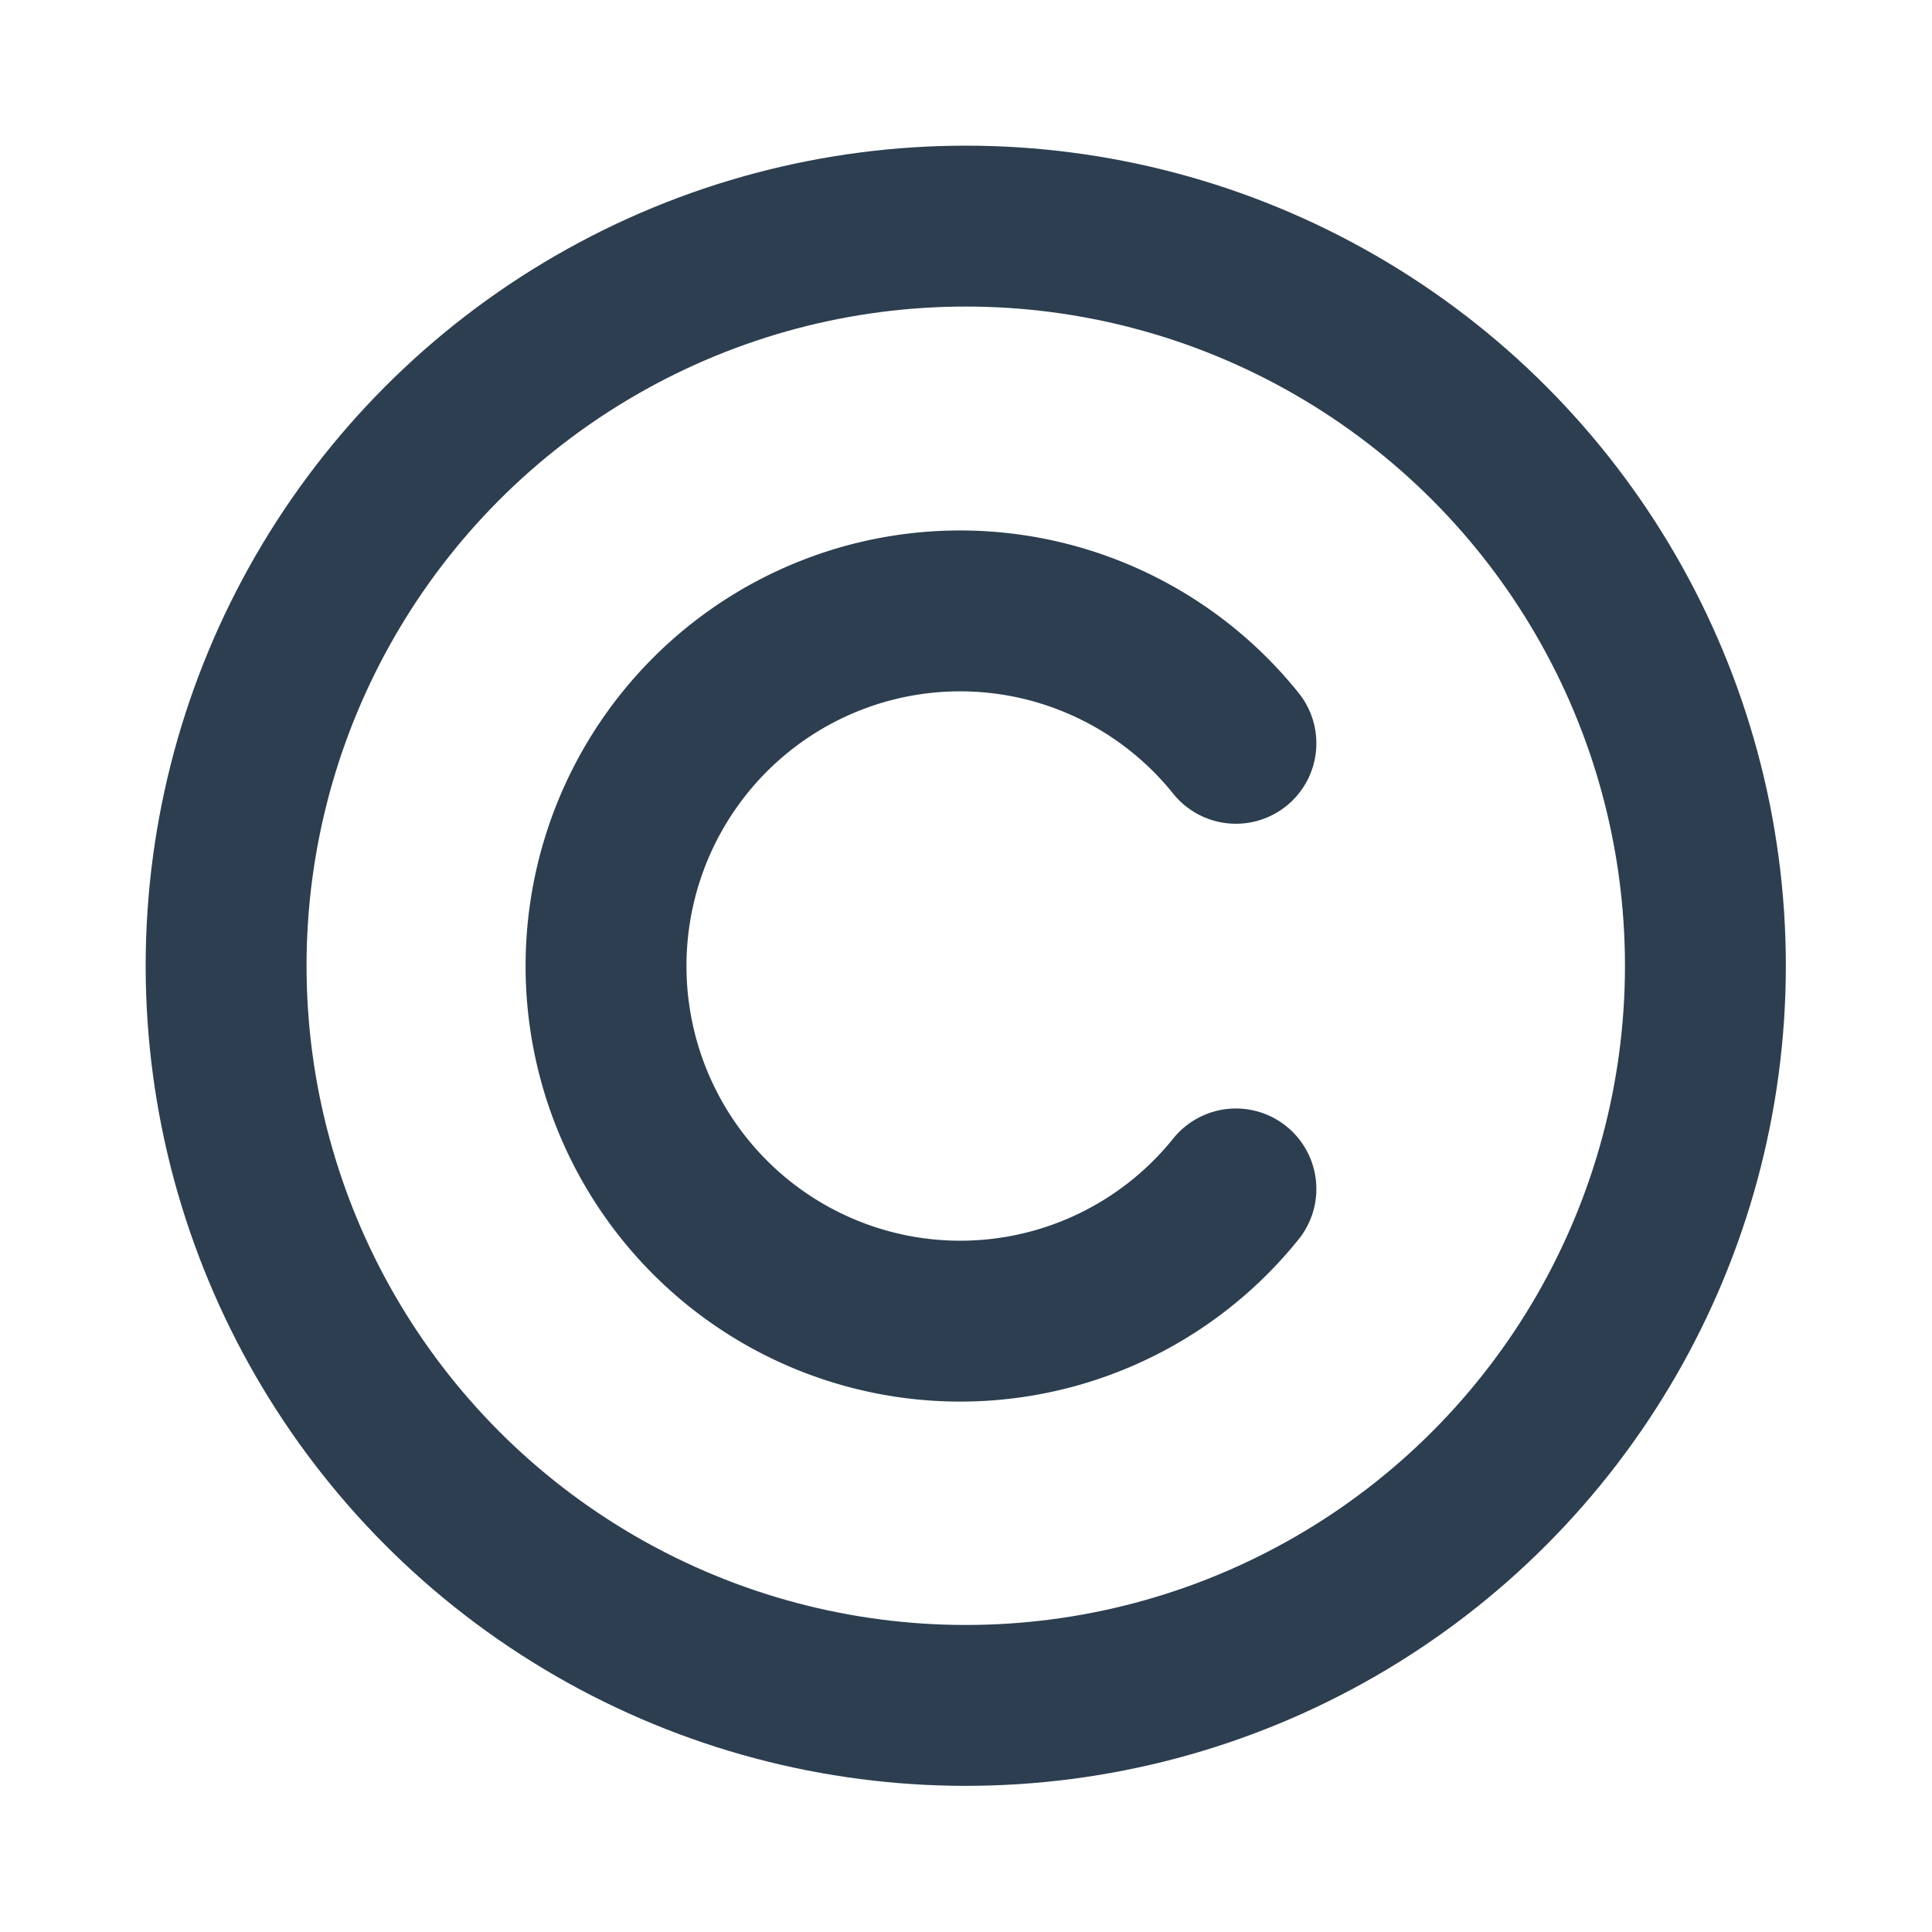
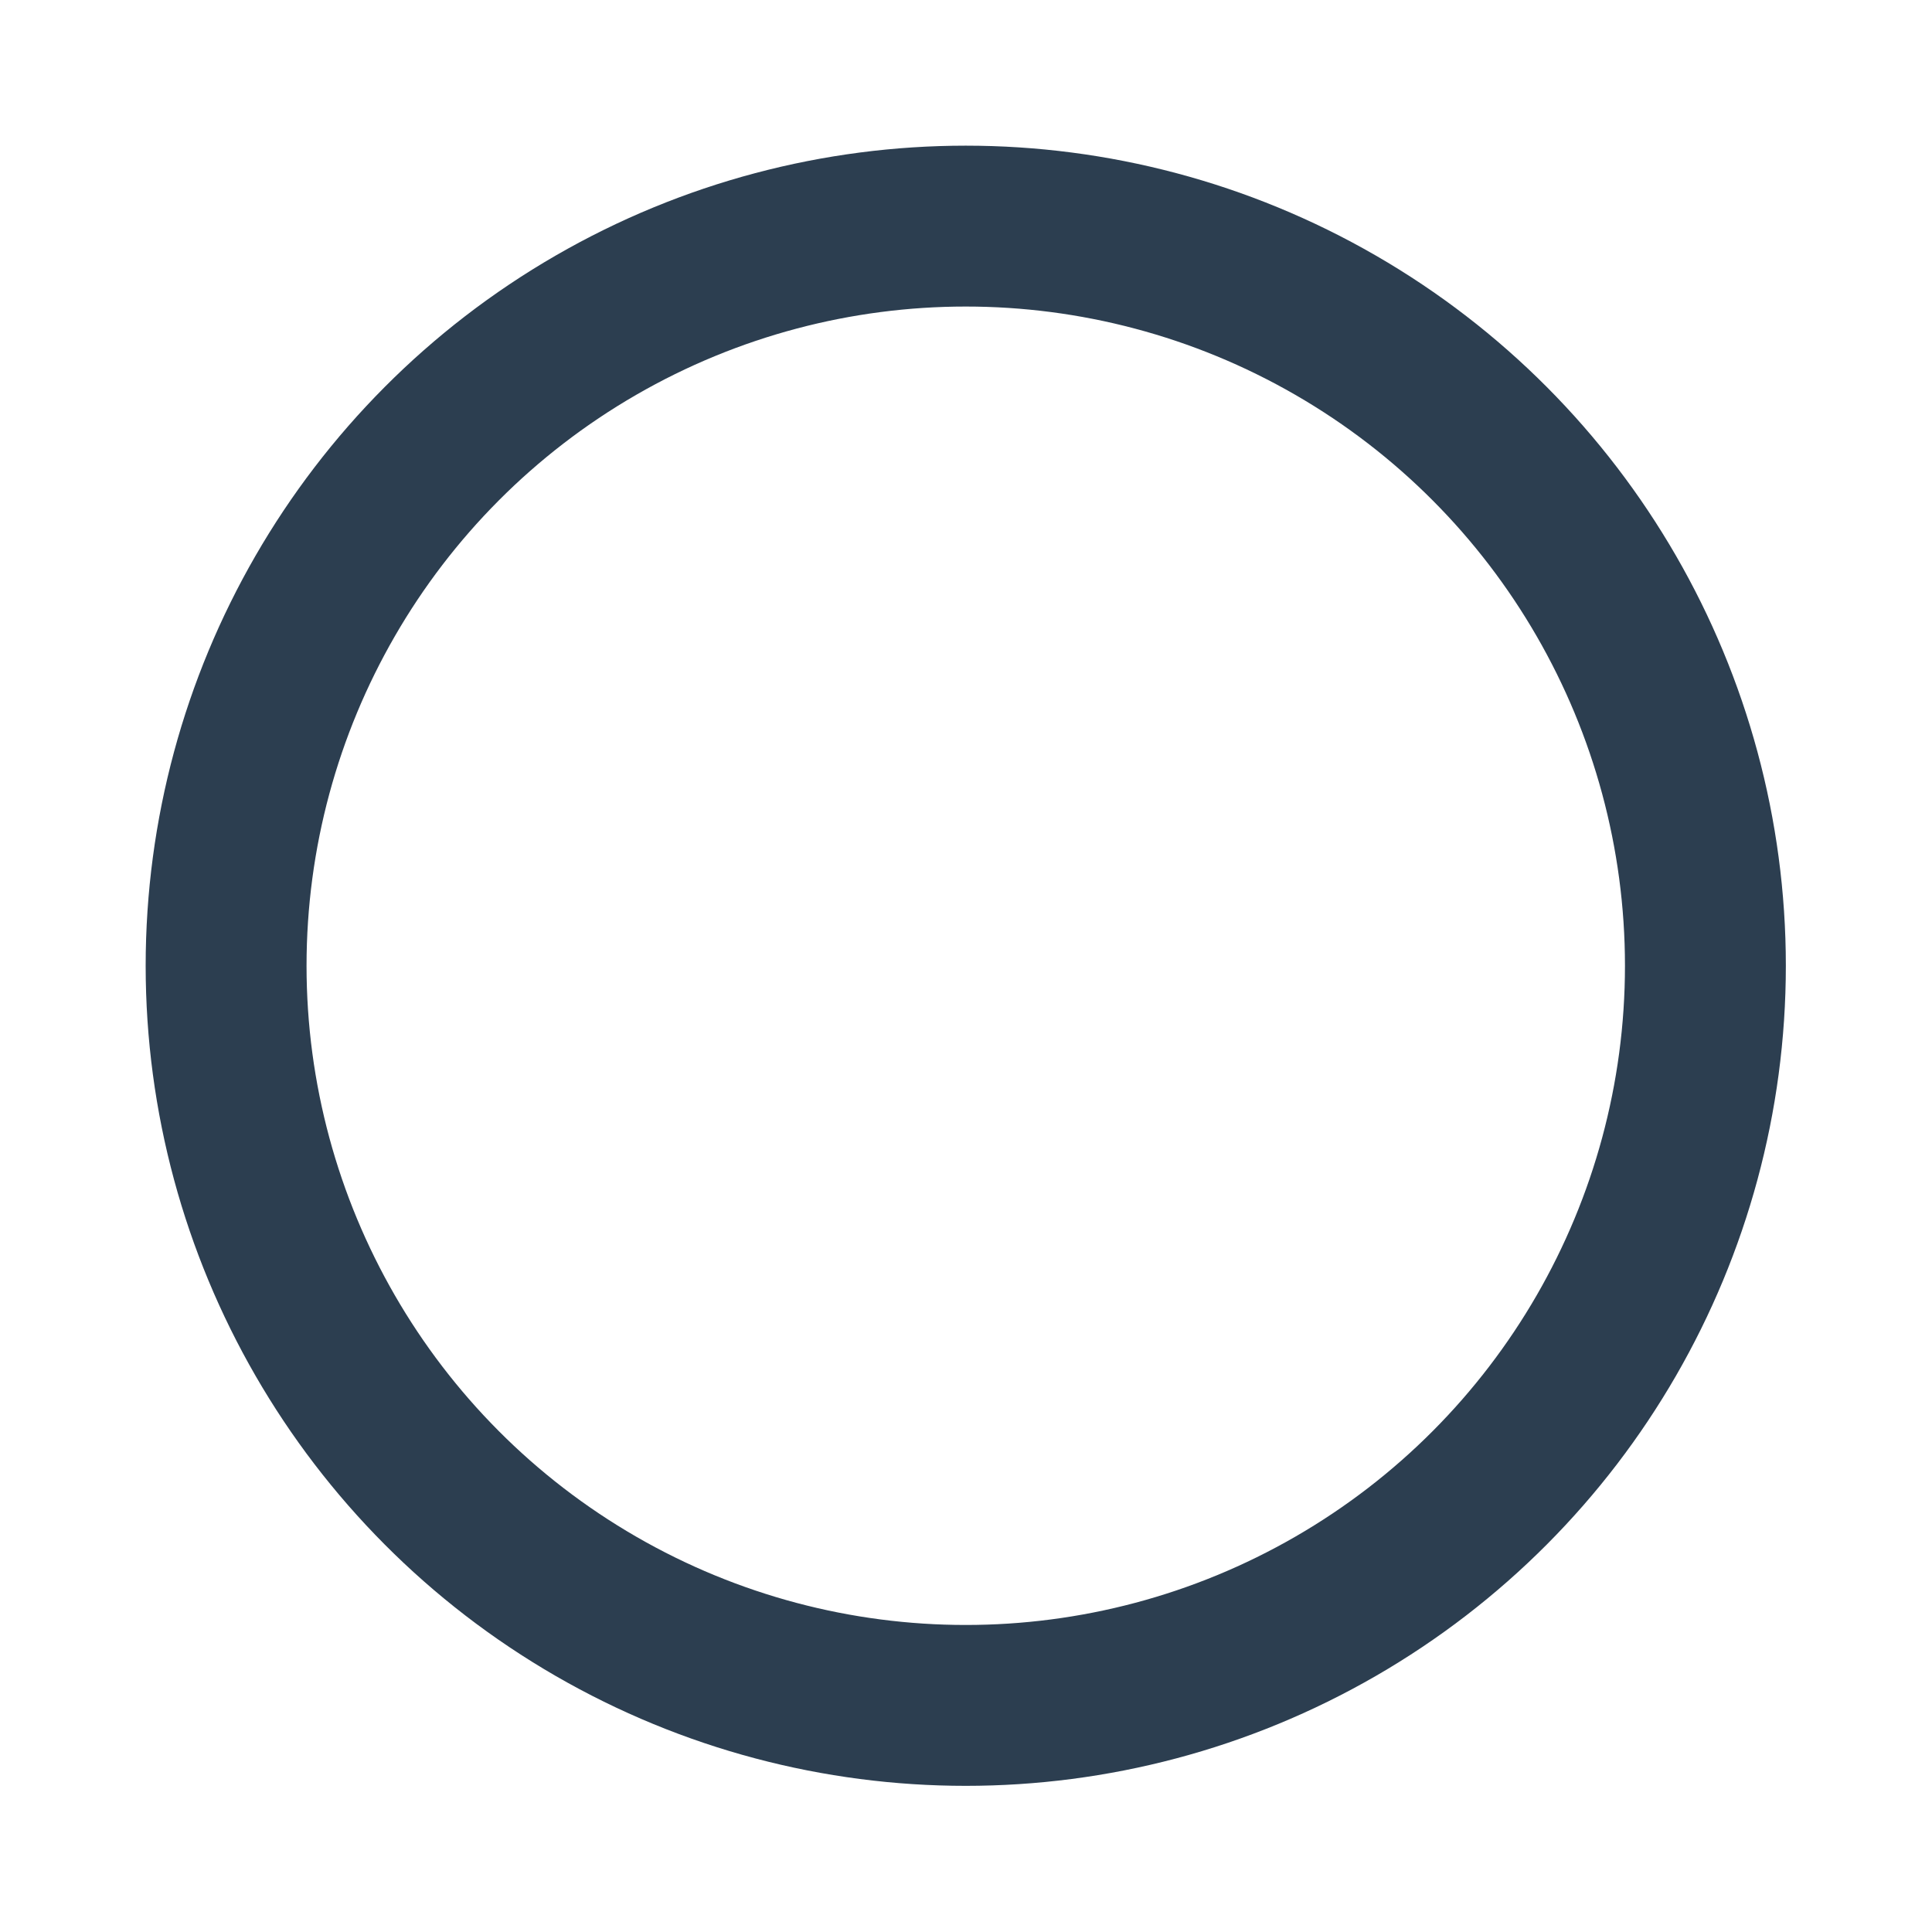
<svg xmlns="http://www.w3.org/2000/svg" xmlns:ns1="http://www.inkscape.org/namespaces/inkscape" xmlns:ns2="http://sodipodi.sourceforge.net/DTD/sodipodi-0.dtd" width="7.938mm" height="7.938mm" viewBox="0 0 7.938 7.938" version="1.1" id="svg1617" ns1:version="0.92.3 (2405546, 2018-03-11)" ns2:docname="licence-info.svg">
  <defs id="defs1611" />
  <ns2:namedview id="base" pagecolor="#ffffff" bordercolor="#666666" borderopacity="1.0" ns1:pageopacity="0.0" ns1:pageshadow="2" ns1:zoom="2.8" ns1:cx="-99.414143" ns1:cy="-59.546225" ns1:document-units="mm" ns1:current-layer="layer1" showgrid="false" fit-margin-top="0" fit-margin-left="0" fit-margin-right="0" fit-margin-bottom="0" ns1:window-width="1920" ns1:window-height="1145" ns1:window-x="0" ns1:window-y="27" ns1:window-maximized="1" />
  <g ns1:label="Layer 1" ns1:groupmode="layer" id="layer1" transform="translate(-37.609,-46.591)">
    <rect y="46.591" x="37.609" height="7.938" width="7.938" id="rect10716-5-6-0-6" style="color:#000000;clip-rule:nonzero;display:inline;overflow:visible;visibility:visible;opacity:1;isolation:auto;mix-blend-mode:normal;color-interpolation:sRGB;color-interpolation-filters:linearRGB;solid-color:#000000;solid-opacity:1;vector-effect:none;fill:none;fill-opacity:1;fill-rule:nonzero;stroke:none;stroke-width:0.132;stroke-linecap:butt;stroke-linejoin:miter;stroke-miterlimit:4;stroke-dasharray:none;stroke-dashoffset:0;stroke-opacity:1;marker:none;marker-start:none;marker-mid:none;marker-end:none;color-rendering:auto;image-rendering:auto;shape-rendering:auto;text-rendering:auto;enable-background:accumulate" ns1:export-filename="/home/xpelanek/gitlab/umime-content/common/ilustrations/export/icon-info.png" ns1:export-xdpi="499.20001" ns1:export-ydpi="499.20001" />
    <circle style="fill:none;stroke:#2c3e50;stroke-width:0.661;stroke-linecap:round;stroke-linejoin:round;stroke-miterlimit:4;stroke-dasharray:none" cx="41.577" cy="50.559" r="3.039" id="circle10644-8-9-8-9" ns1:export-filename="/home/xpelanek/gitlab/umime-content/common/ilustrations/export/icon-info.png" ns1:export-xdpi="499.20001" ns1:export-ydpi="499.20001" />
-     <path ns1:export-ydpi="499.20001" ns1:export-xdpi="499.20001" ns1:export-filename="/home/xpelanek/gitlab/umime-content/common/ilustrations/export/icon-info.png" id="circle1598" style="fill:none;stroke:#2c3e50;stroke-width:0.661;stroke-linecap:round;stroke-linejoin:round;stroke-miterlimit:4;stroke-dasharray:none" ns2:type="arc" ns2:cx="41.554493" ns2:cy="50.559494" ns2:rx="1.4550816" ns2:ry="1.4592611" ns2:start="0.67867376" ns2:end="5.6051785" d="m 42.687,51.476 a 1.455,1.459 0 0 1 -1.617,0.46 1.455,1.459 0 0 1 -0.971,-1.376 1.455,1.459 0 0 1 0.971,-1.376 1.455,1.459 0 0 1 1.617,0.461" ns2:open="true" />
  </g>
</svg>